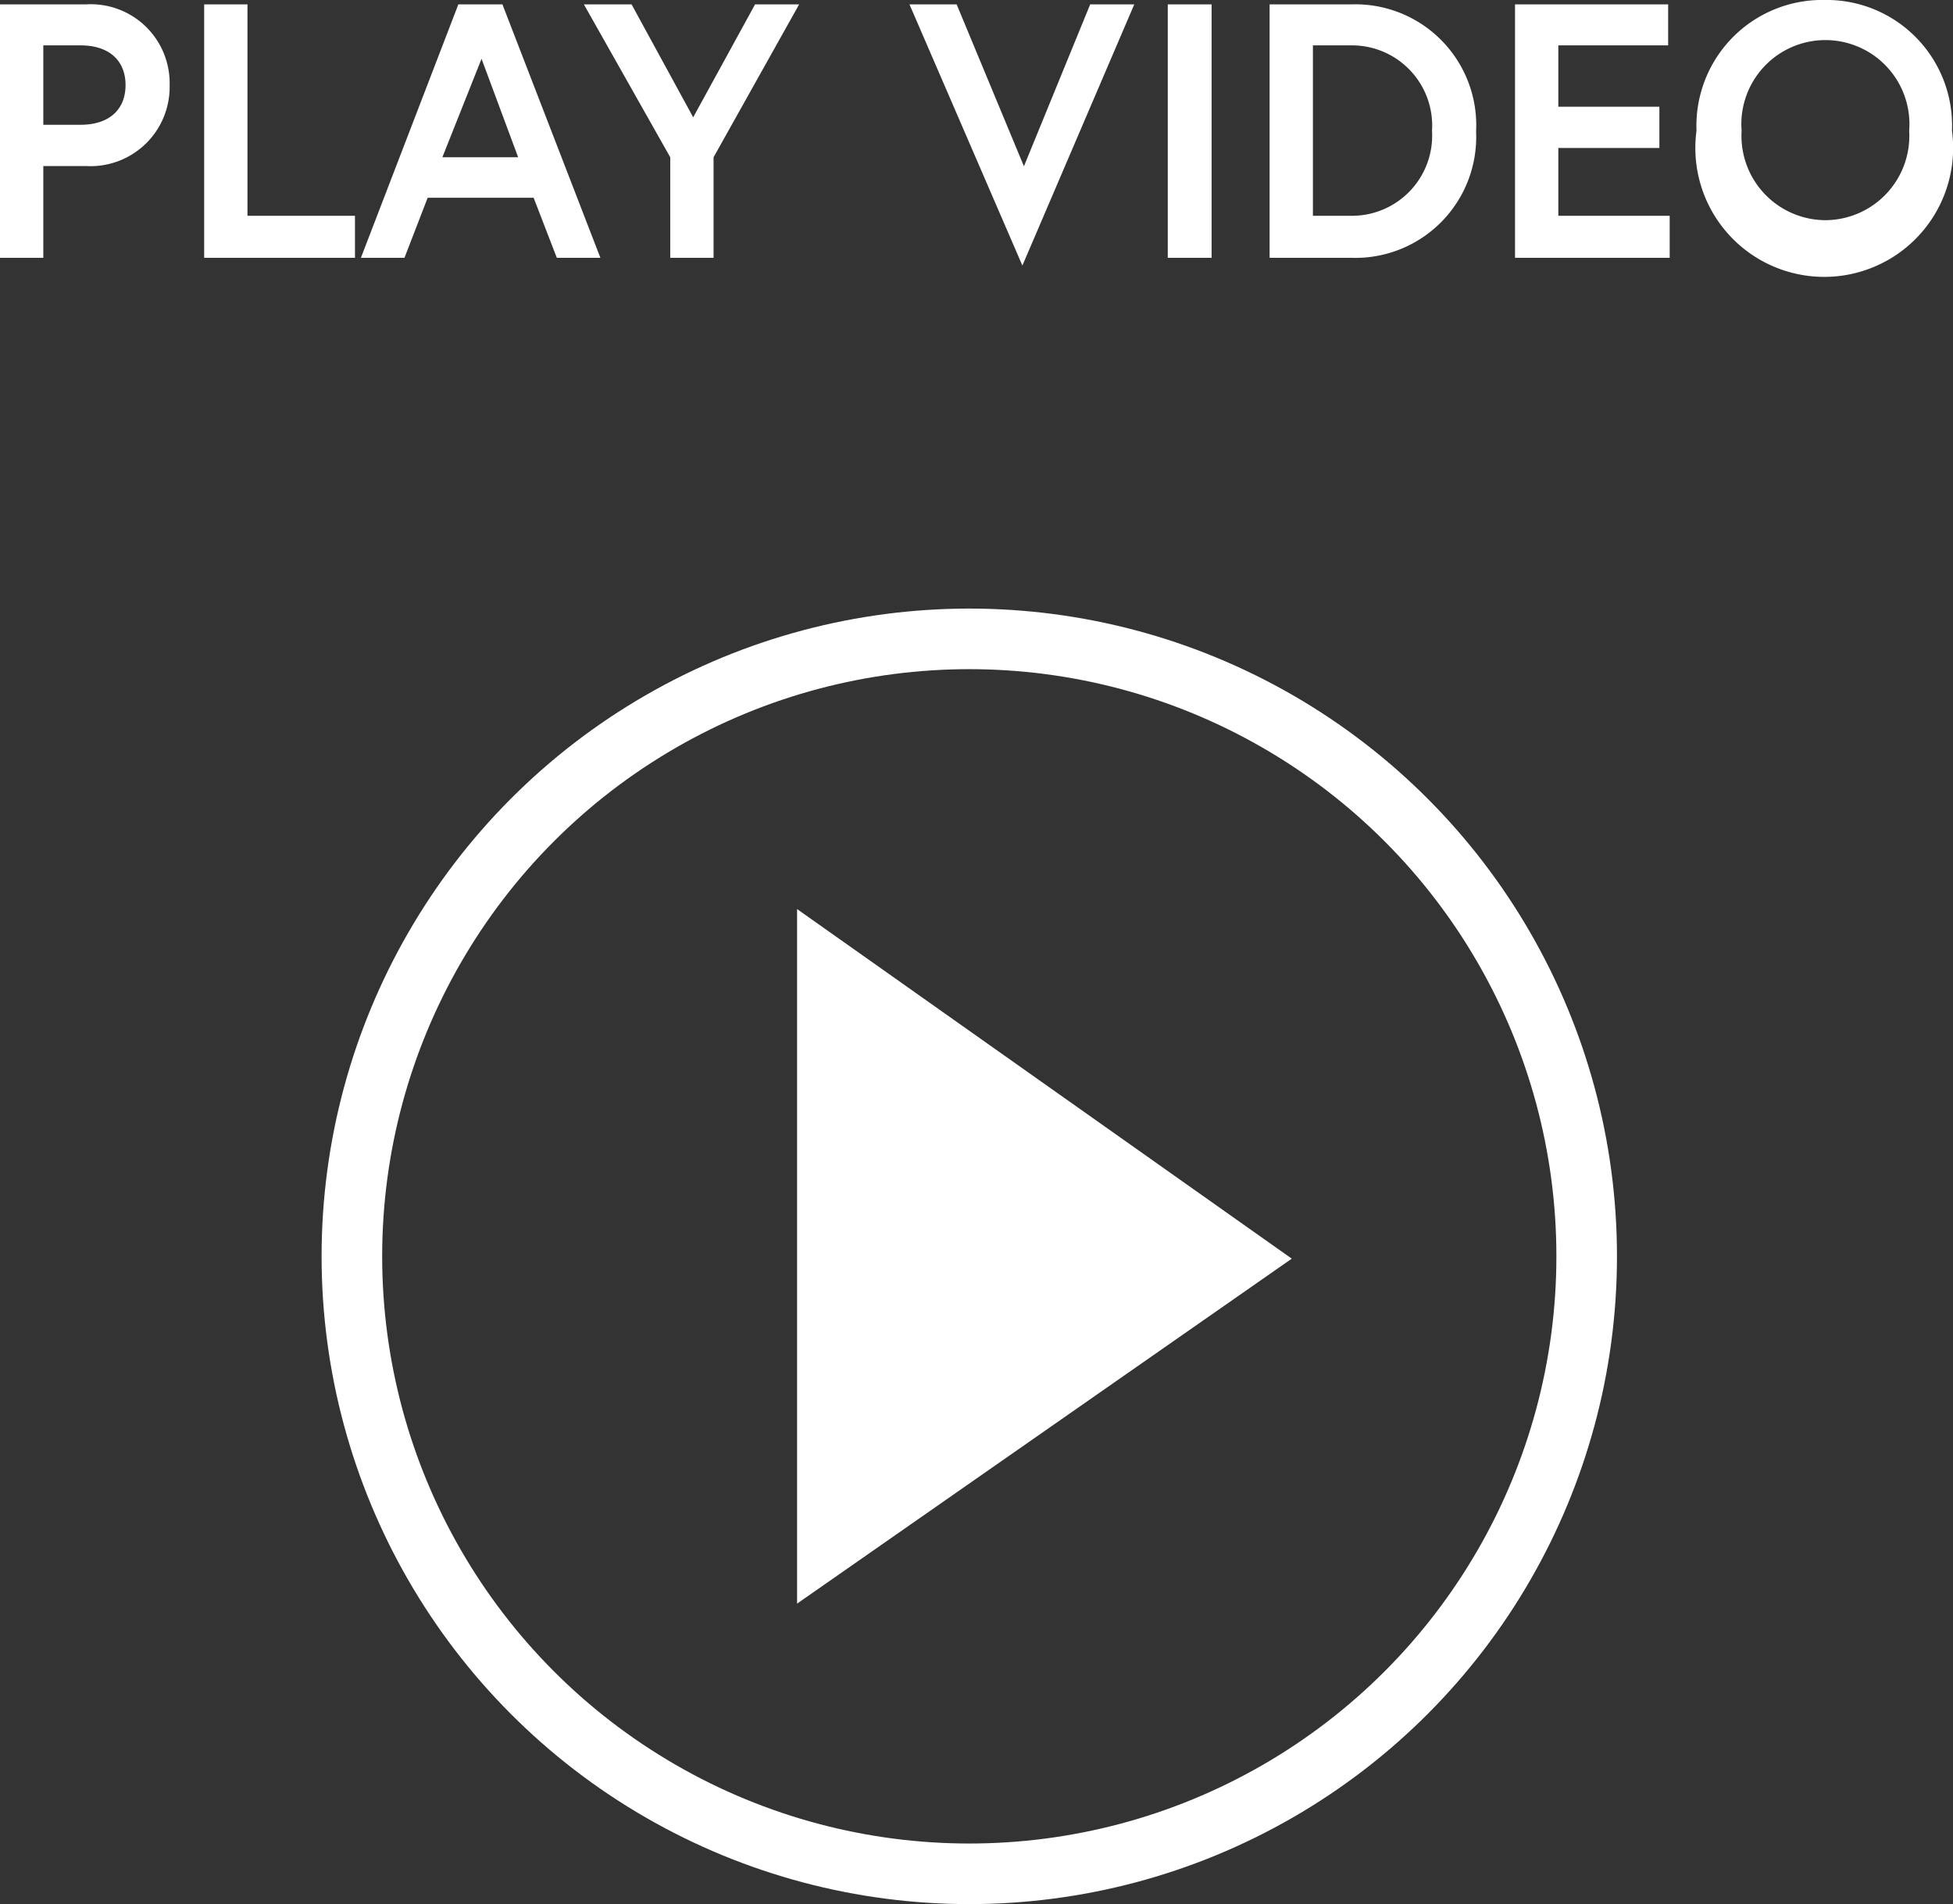
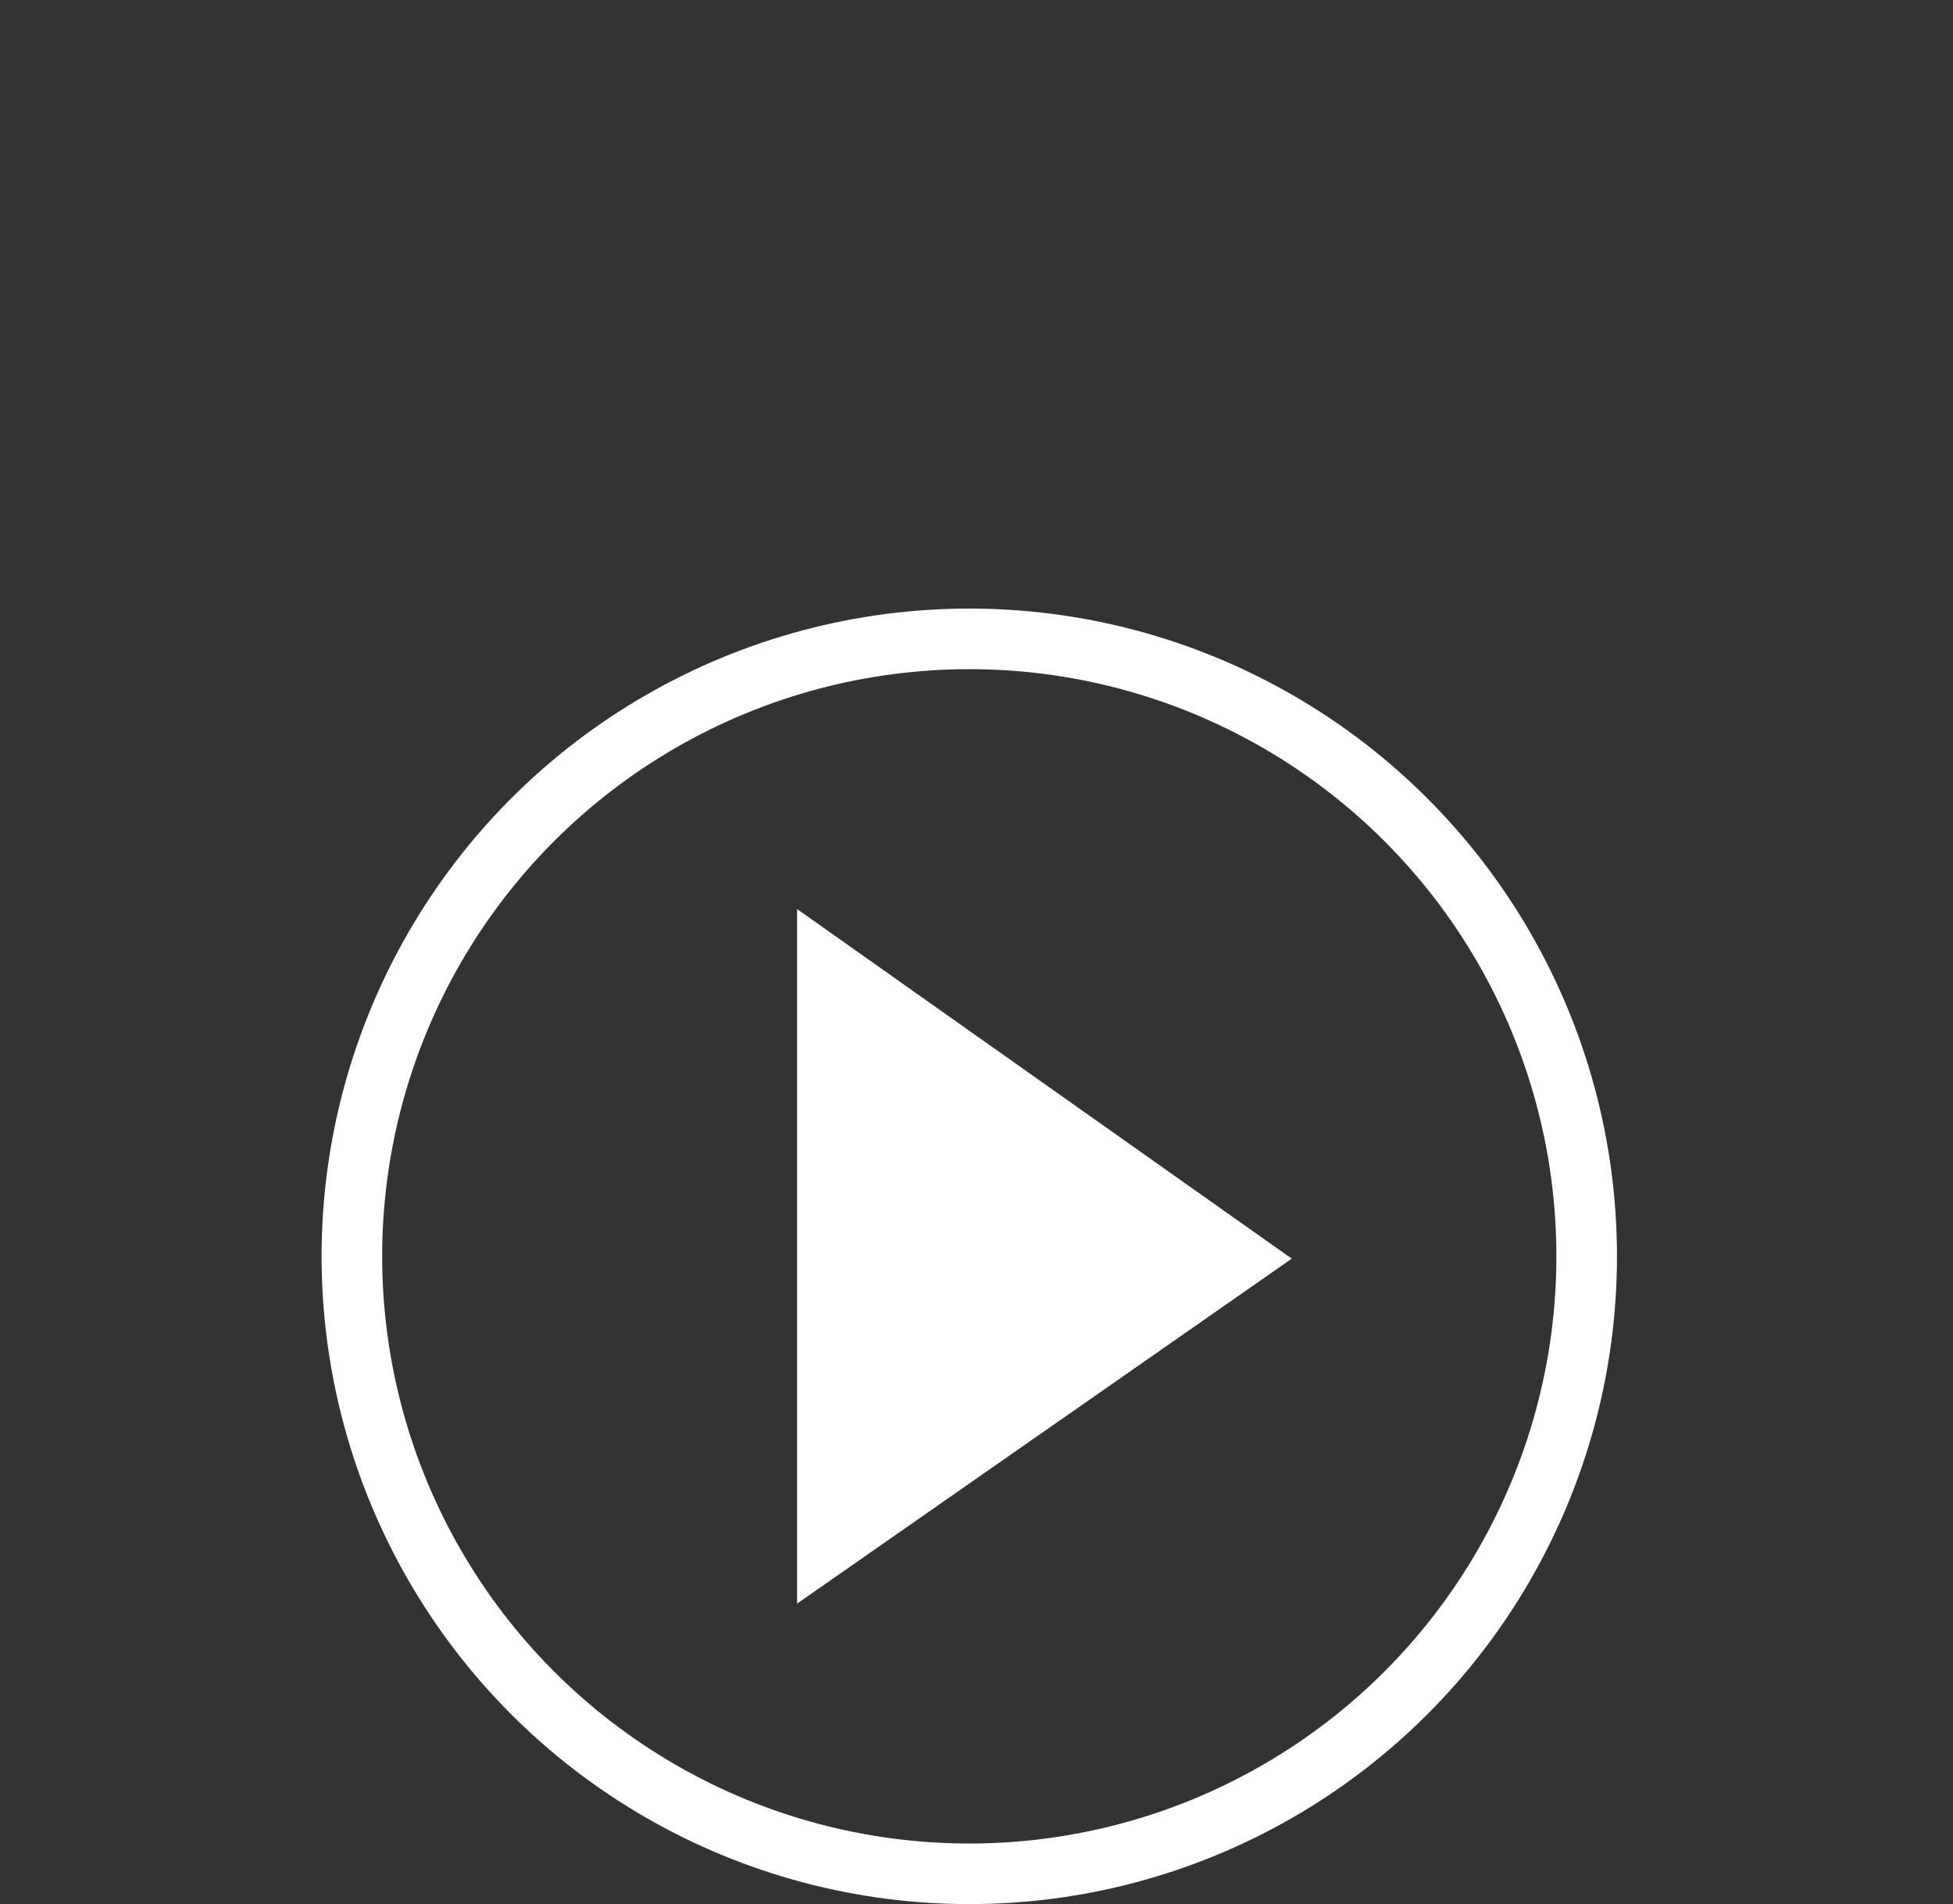
<svg xmlns="http://www.w3.org/2000/svg" id="Layer_1" data-name="Layer 1" viewBox="0 0 75.76 73.85">
  <rect x="0" y="0" width="75.76" height="73.85" fill="#333333" stroke="none" />
  <defs>
    <style>.cls-1,.cls-4{fill:none;}.cls-2{fill:#fff;}.cls-3{clip-path:url(#clip-path);}.cls-4{stroke:#fff;stroke-miterlimit:10;stroke-width:2.35px;}.cls-5{clip-path:url(#clip-path-2);}</style>
    <clipPath id="clip-path" transform="translate(0 0)">
      <rect class="cls-1" x="11.89" y="23.02" width="51.42" height="51.42" />
    </clipPath>
    <clipPath id="clip-path-2" transform="translate(0 0)">
-       <rect class="cls-1" width="75.76" height="74.44" />
-     </clipPath>
+       </clipPath>
  </defs>
  <polygon class="cls-2" points="30.92 35.26 50.11 48.82 30.92 62.2 30.92 35.26" />
  <g class="cls-3">
    <circle class="cls-4" cx="37.6" cy="48.73" r="23.95" />
  </g>
  <g class="cls-5">
-     <path class="cls-2" d="M70.81,8.54a3.27,3.27,0,0,1-3.25-3.47,3.26,3.26,0,1,1,6.5,0,3.27,3.27,0,0,1-3.25,3.47m0-8.54a4.88,4.88,0,0,0-5,5.07,5,5,0,1,0,9.91,0,4.87,4.87,0,0,0-5-5.07M60.45,1.76h4.26V.17H58.77V10h6V8.37H60.45V5.74h3.92V4.14H60.45Zm-8,6.61H50.93V1.76h1.51a3.11,3.11,0,0,1,3.11,3.31,3.11,3.11,0,0,1-3.11,3.3m0-8.2H49.25V10h3.16a4.69,4.69,0,0,0,4.85-4.9A4.69,4.69,0,0,0,52.41.17M45.3,10H47V.17H45.3ZM44,.17H42.29L39.72,6.45,37.11.17H35.28L39.66,10.3ZM27.68,6.1,31,.17H29.29l-2.4,4.38L24.5.17H22.65L26,6.1V10h1.68Zm-9-3.82L20.1,6.1H17.16ZM14,10h1.69l.9-2.33H20.7L21.6,10h1.69L19.49.17H17.78ZM7.92,10h5.85V8.37H9.6V.17H7.92ZM0,10H1.68V6.44H3.33A3.07,3.07,0,0,0,6.58,3.3,3.06,3.06,0,0,0,3.33.17H0ZM3.12,4.84H1.68V1.76H3.12c1.15,0,1.75.62,1.75,1.54s-.6,1.54-1.75,1.54" transform="translate(0 0)" />
+     <path class="cls-2" d="M70.81,8.54a3.27,3.27,0,0,1-3.25-3.47,3.26,3.26,0,1,1,6.5,0,3.27,3.27,0,0,1-3.25,3.47m0-8.54a4.88,4.88,0,0,0-5,5.07,5,5,0,1,0,9.91,0,4.87,4.87,0,0,0-5-5.07M60.45,1.76h4.26V.17V10h6V8.37H60.45V5.74h3.92V4.14H60.45Zm-8,6.61H50.93V1.76h1.51a3.11,3.11,0,0,1,3.11,3.31,3.11,3.11,0,0,1-3.11,3.3m0-8.2H49.25V10h3.16a4.69,4.69,0,0,0,4.85-4.9A4.69,4.69,0,0,0,52.41.17M45.3,10H47V.17H45.3ZM44,.17H42.29L39.72,6.45,37.11.17H35.28L39.66,10.3ZM27.68,6.1,31,.17H29.29l-2.4,4.38L24.5.17H22.65L26,6.1V10h1.68Zm-9-3.82L20.1,6.1H17.16ZM14,10h1.69l.9-2.33H20.7L21.6,10h1.69L19.49.17H17.78ZM7.92,10h5.85V8.37H9.6V.17H7.92ZM0,10H1.68V6.44H3.33A3.07,3.07,0,0,0,6.58,3.3,3.06,3.06,0,0,0,3.33.17H0ZM3.12,4.84H1.68V1.76H3.12c1.15,0,1.75.62,1.75,1.54s-.6,1.54-1.75,1.54" transform="translate(0 0)" />
  </g>
</svg>